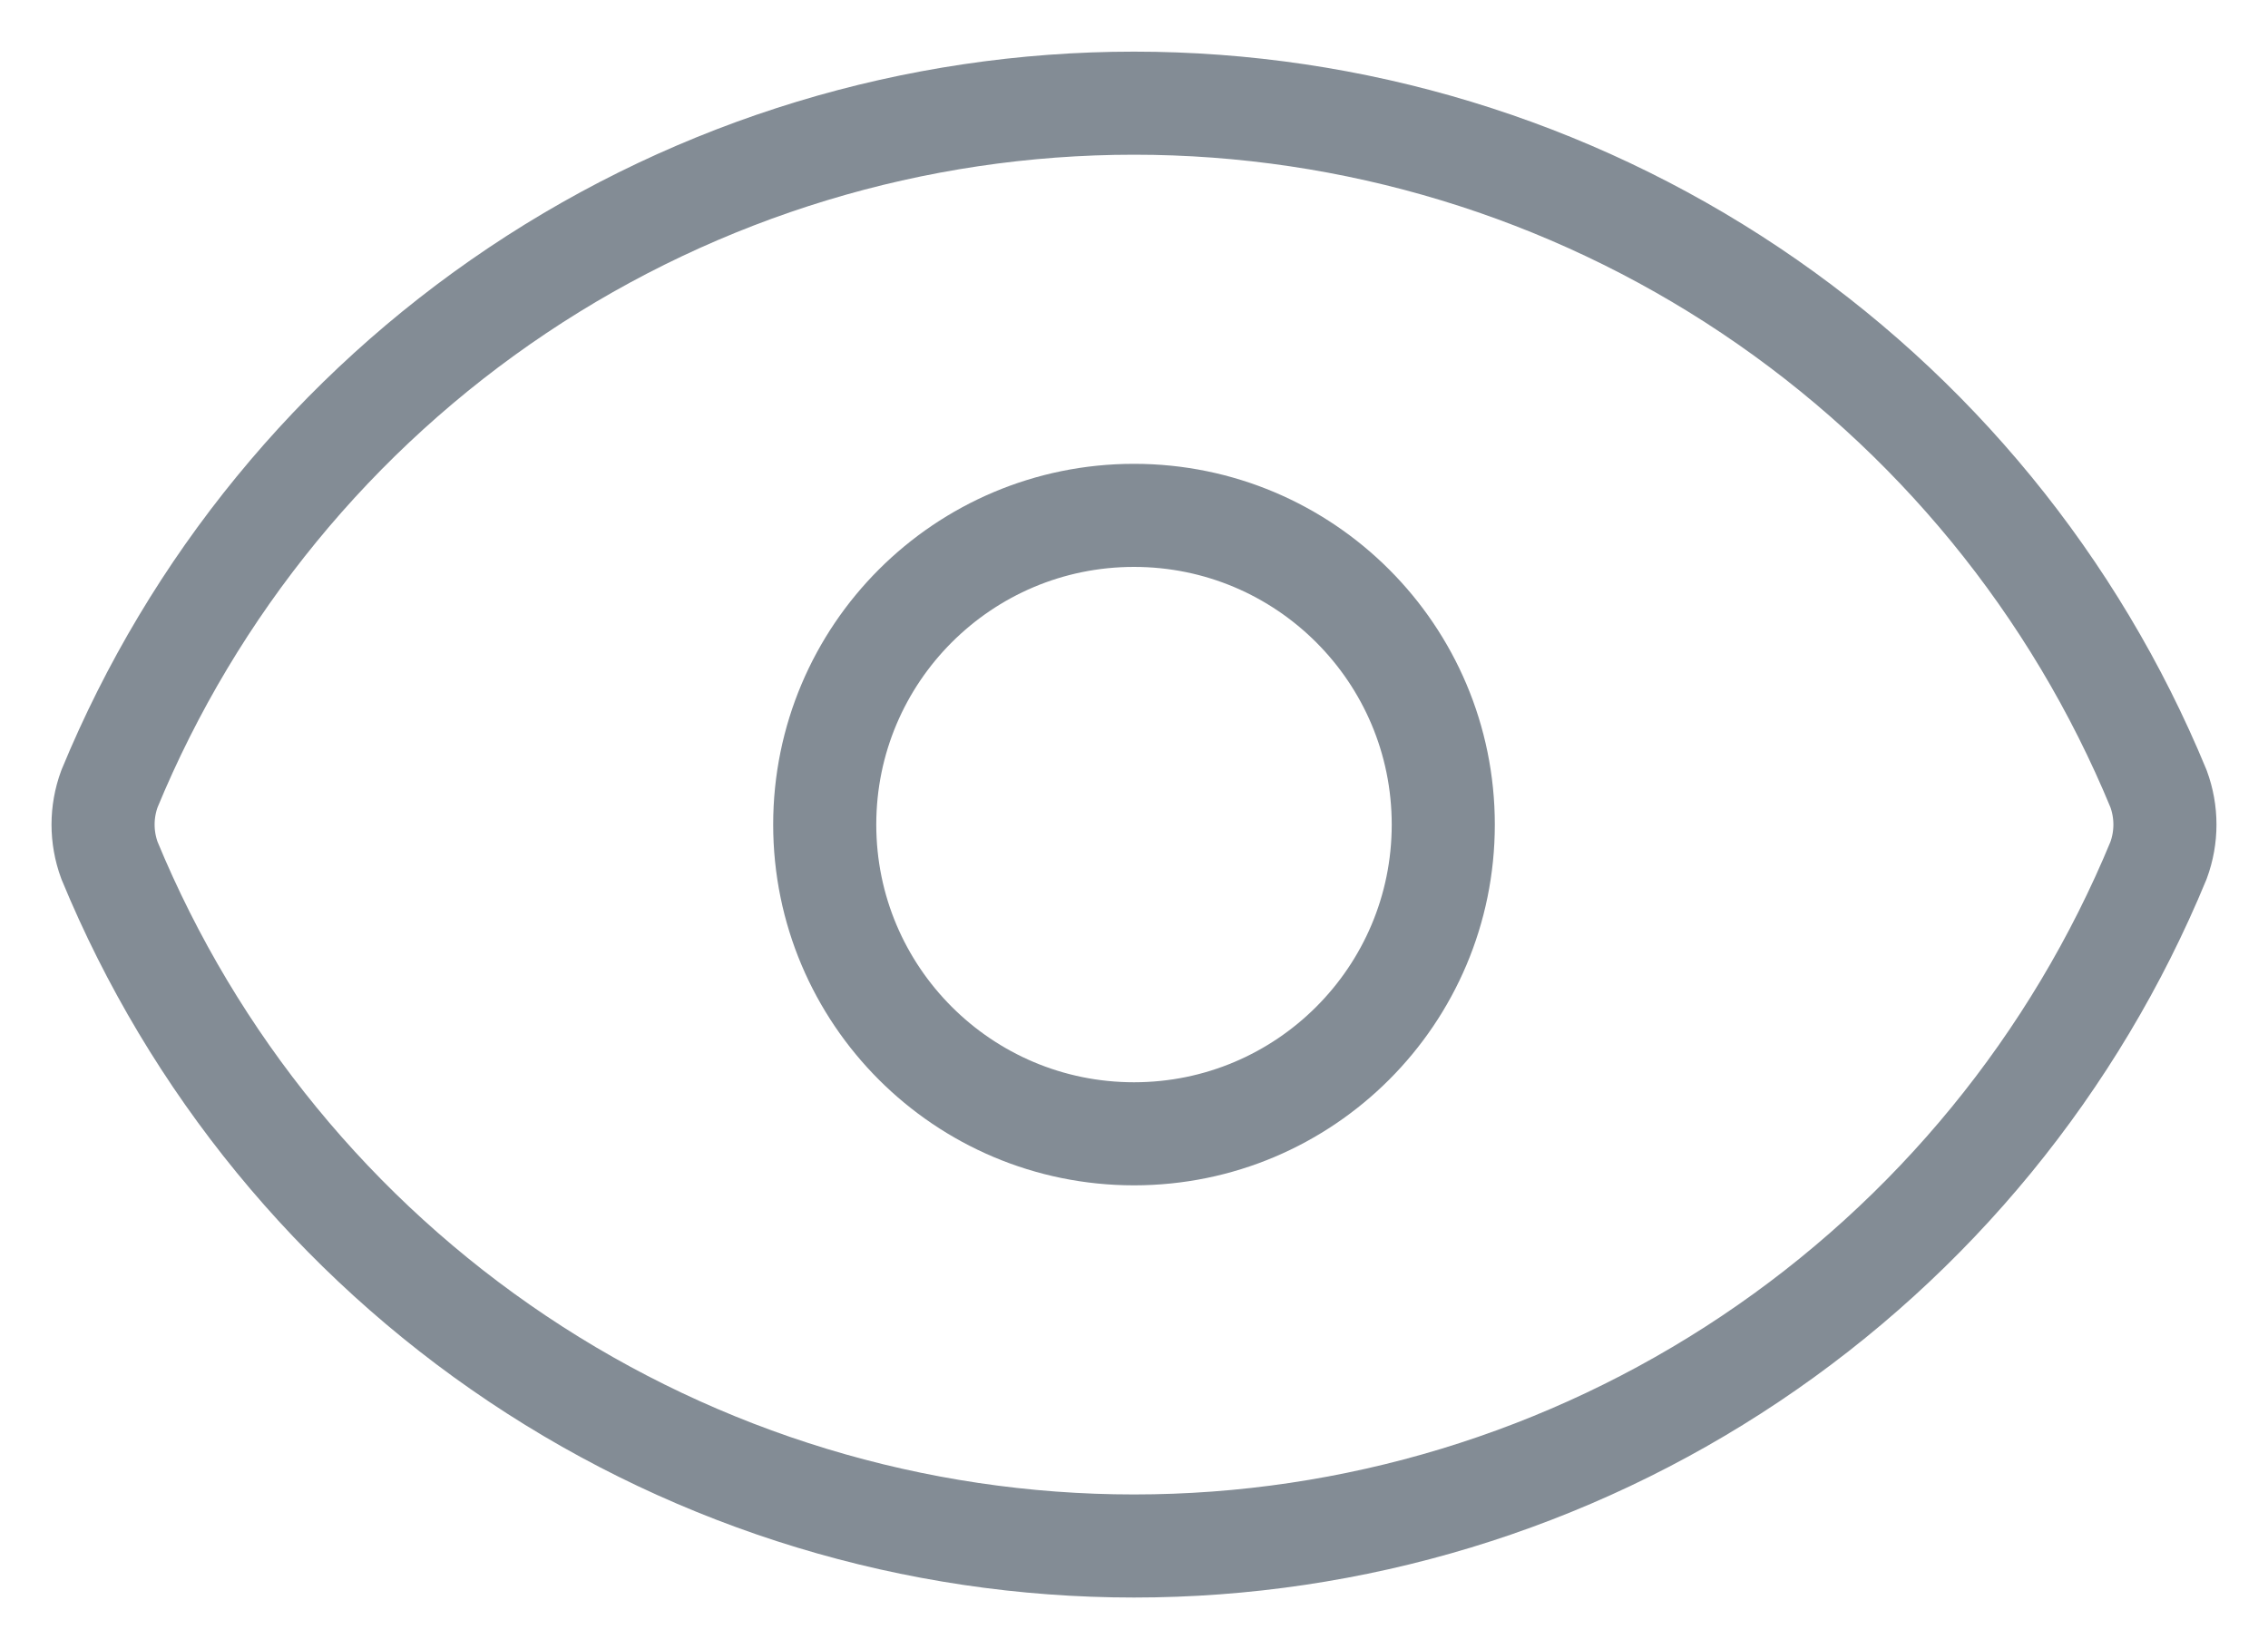
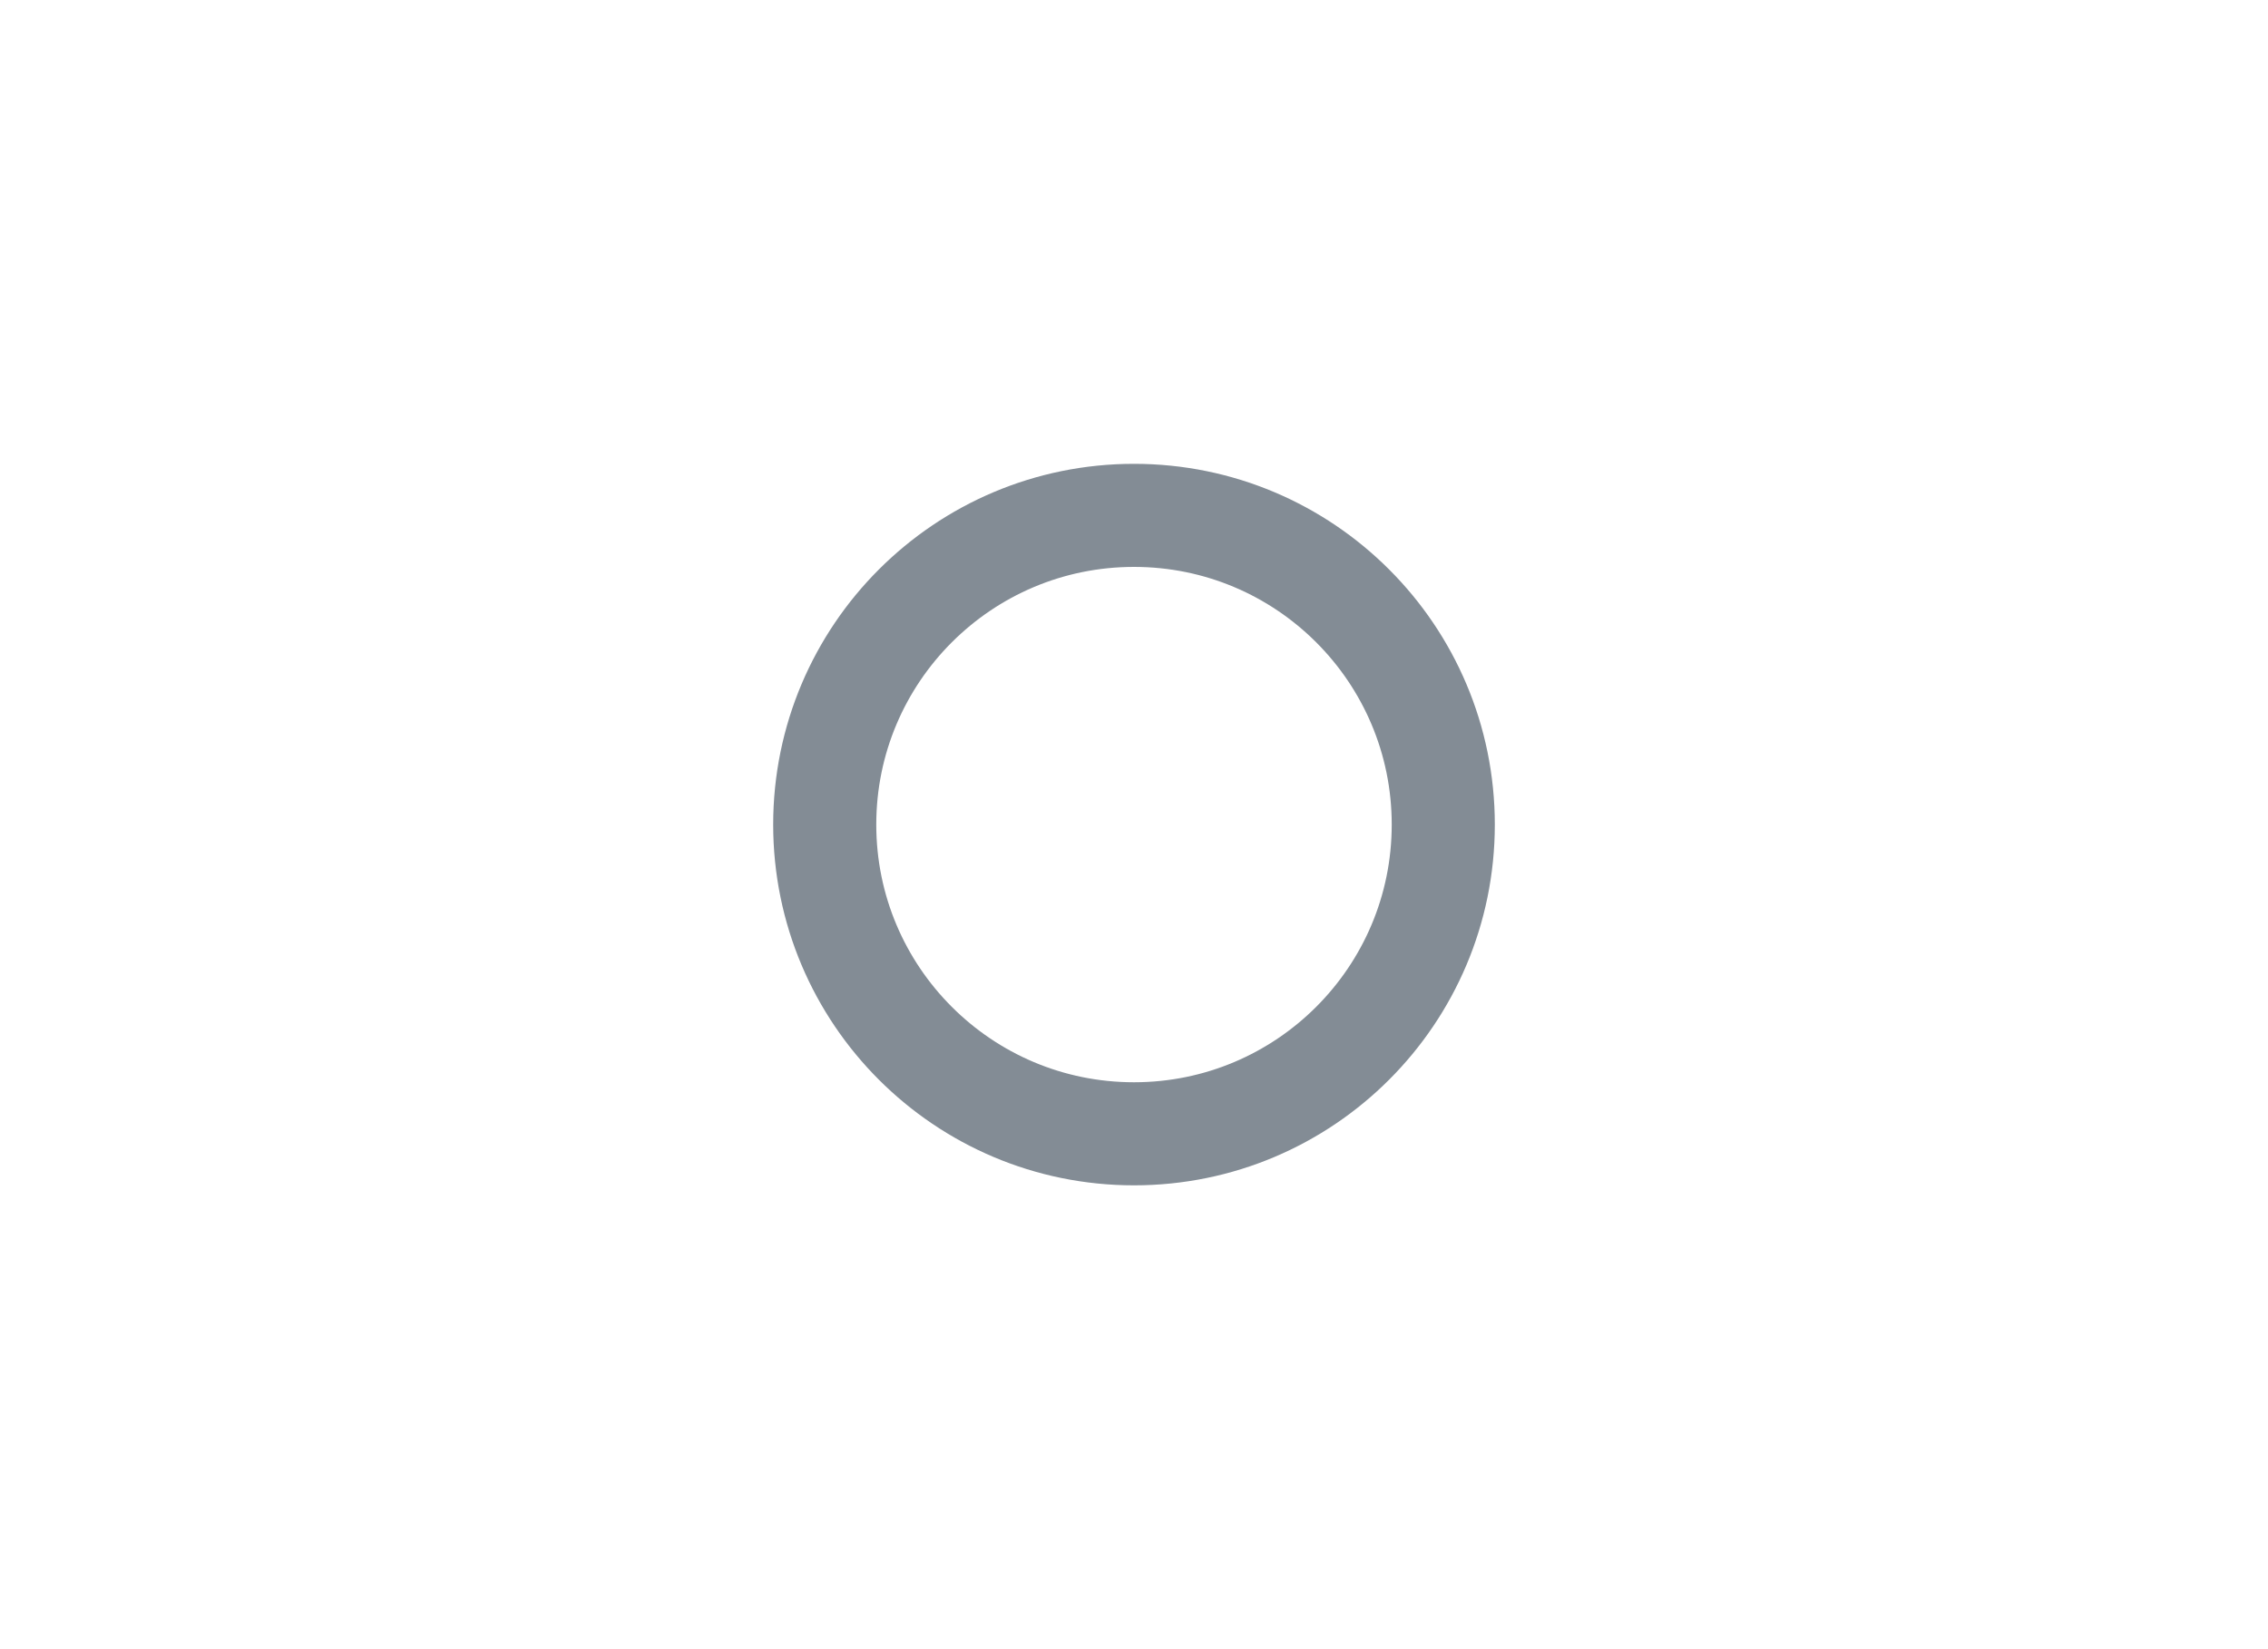
<svg xmlns="http://www.w3.org/2000/svg" width="22" height="16" viewBox="0 0 22 16" fill="none">
-   <path d="M1.062 8.348C0.979 8.123 0.979 7.877 1.062 7.652C1.874 5.684 3.252 4.001 5.021 2.817C6.79 1.633 8.871 1.001 11 1.001C13.129 1.001 15.21 1.633 16.979 2.817C18.748 4.001 20.126 5.684 20.938 7.652C21.021 7.877 21.021 8.123 20.938 8.348C20.126 10.316 18.748 11.999 16.979 13.183C15.21 14.367 13.129 14.999 11 14.999C8.871 14.999 6.79 14.367 5.021 13.183C3.252 11.999 1.874 10.316 1.062 8.348Z" stroke="#838C95" stroke-linecap="round" stroke-linejoin="round" />
  <path d="M11 11C12.657 11 14 9.657 14 8C14 6.343 12.657 5 11 5C9.343 5 8 6.343 8 8C8 9.657 9.343 11 11 11Z" stroke="#838C95" stroke-linecap="round" stroke-linejoin="round" />
</svg>